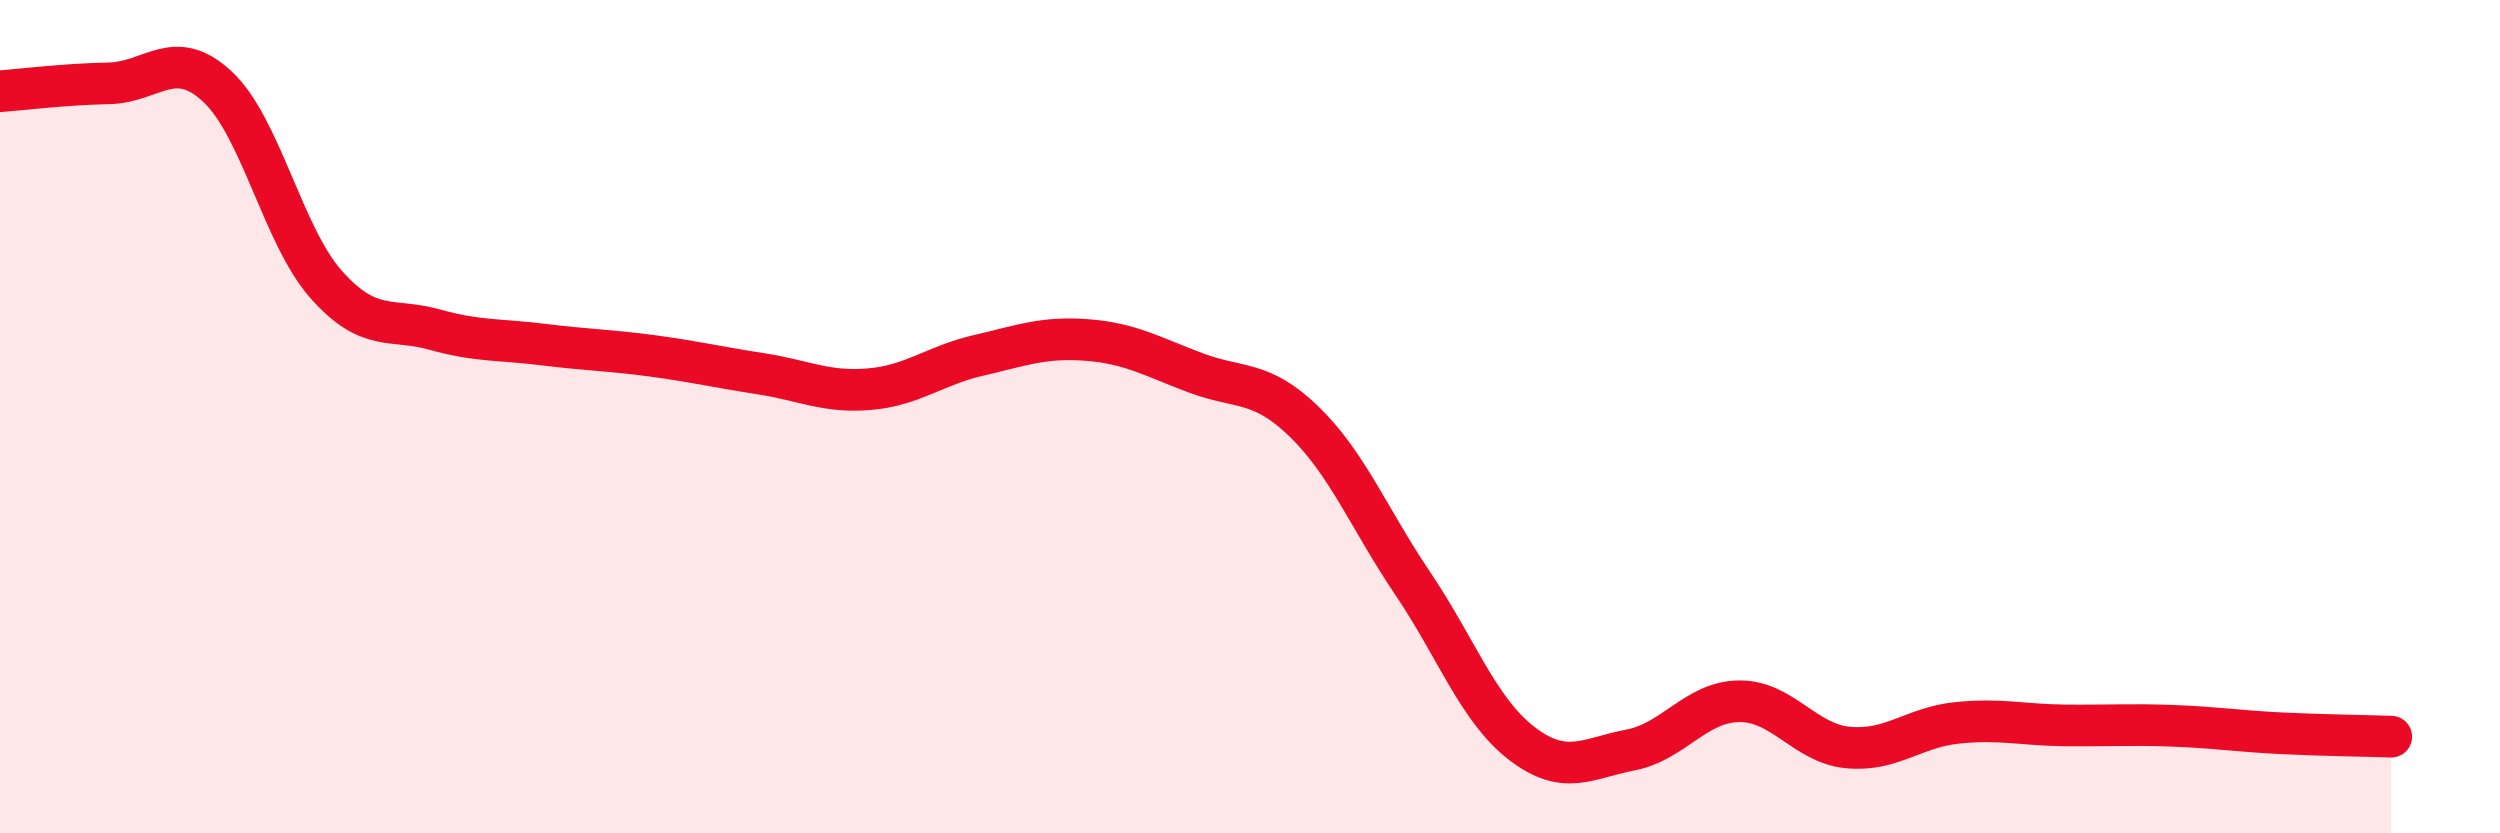
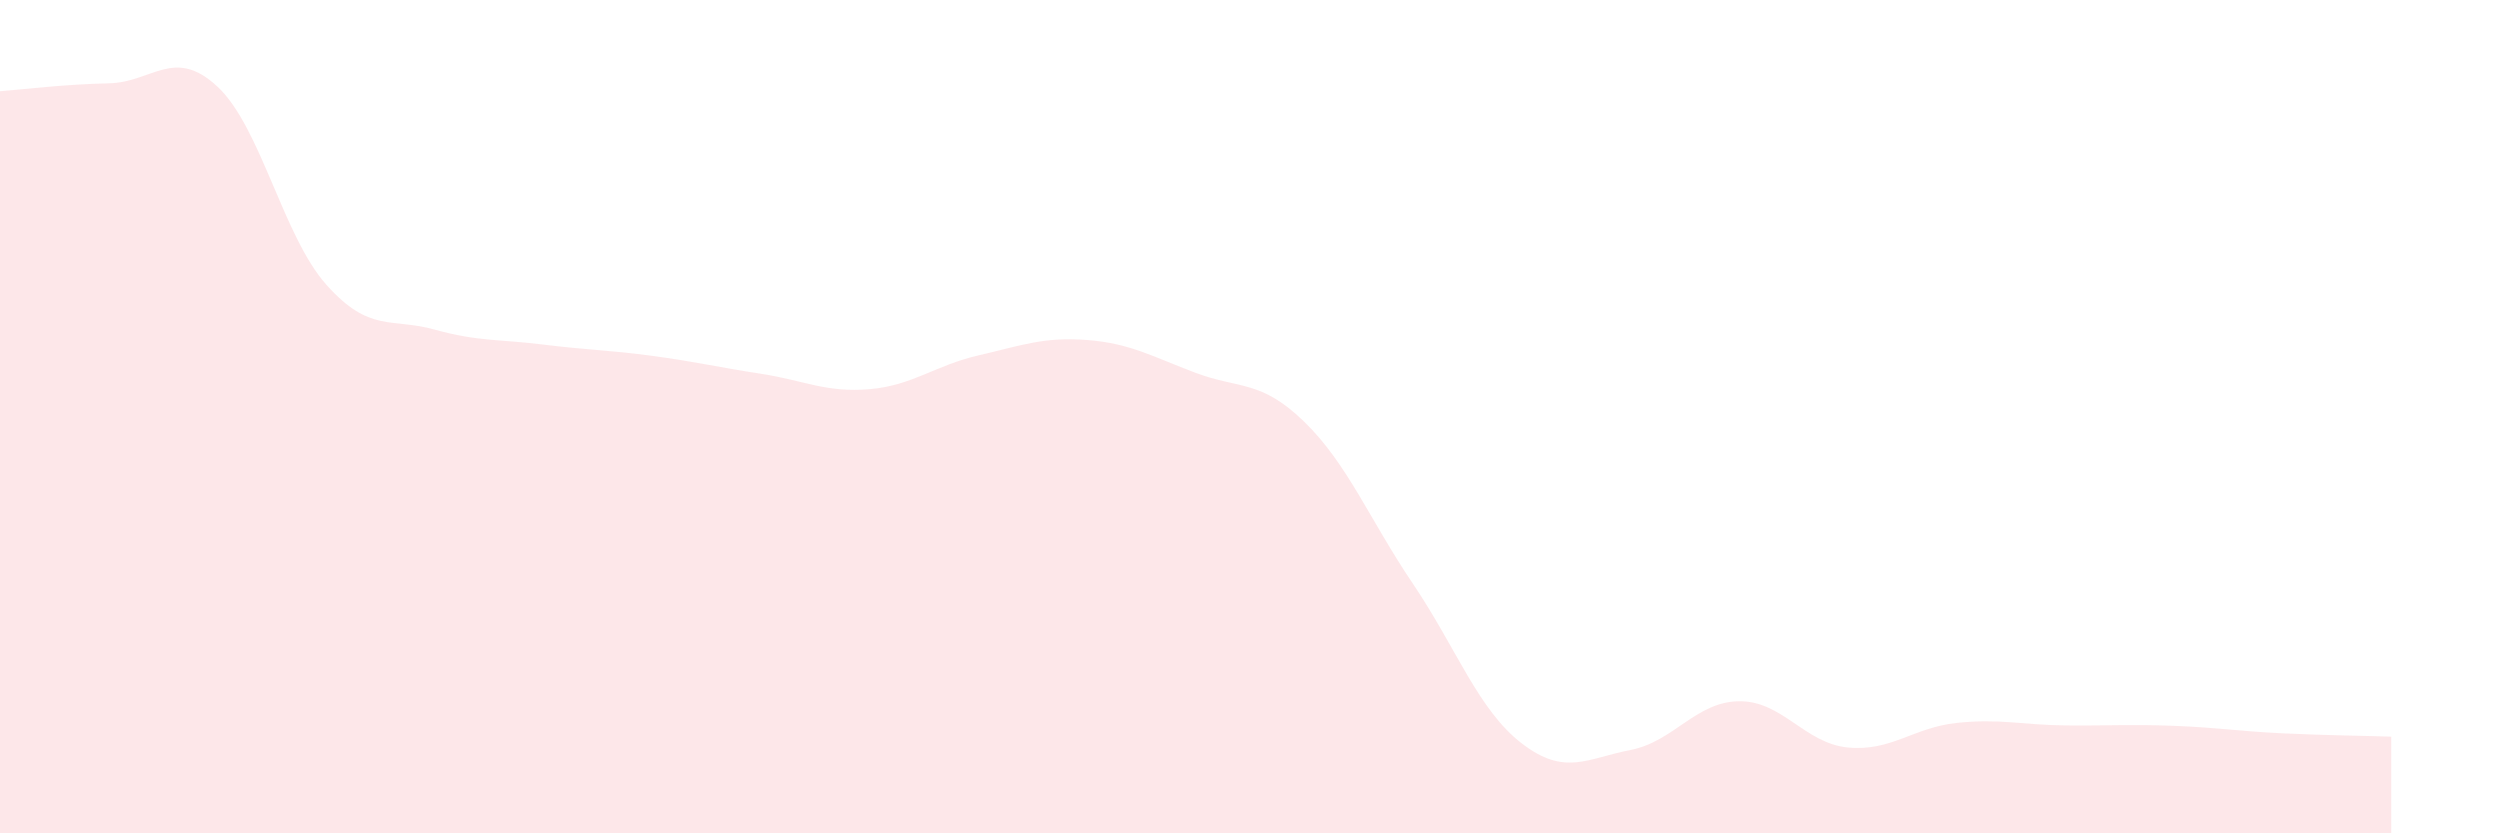
<svg xmlns="http://www.w3.org/2000/svg" width="60" height="20" viewBox="0 0 60 20">
  <path d="M 0,2.19 C 0.52,2.15 1.57,2.02 2.61,2 C 3.65,1.98 4.18,1.11 5.22,2.08 C 6.26,3.05 6.79,5.66 7.83,6.83 C 8.87,8 9.39,7.62 10.43,7.91 C 11.47,8.2 12,8.14 13.04,8.27 C 14.08,8.4 14.61,8.4 15.65,8.54 C 16.69,8.68 17.22,8.81 18.26,8.97 C 19.3,9.13 19.83,9.43 20.87,9.34 C 21.91,9.25 22.44,8.77 23.48,8.53 C 24.52,8.29 25.05,8.08 26.09,8.16 C 27.13,8.24 27.66,8.56 28.7,8.95 C 29.74,9.34 30.26,9.11 31.3,10.12 C 32.34,11.13 32.87,12.47 33.91,14.01 C 34.95,15.55 35.48,17.04 36.52,17.84 C 37.56,18.64 38.09,18.2 39.13,18 C 40.17,17.8 40.7,16.84 41.74,16.83 C 42.78,16.82 43.31,17.84 44.35,17.94 C 45.39,18.04 45.92,17.46 46.96,17.35 C 48,17.24 48.53,17.4 49.57,17.41 C 50.61,17.42 51.13,17.38 52.17,17.42 C 53.21,17.46 53.74,17.55 54.78,17.6 C 55.82,17.65 56.87,17.66 57.39,17.68L57.39 20L0 20Z" fill="#EB0A25" opacity="0.1" stroke-linecap="round" stroke-linejoin="round" />
-   <path d="M 0,2.19 C 0.52,2.15 1.57,2.02 2.61,2 C 3.65,1.98 4.18,1.11 5.22,2.08 C 6.26,3.05 6.79,5.66 7.83,6.83 C 8.87,8 9.39,7.62 10.43,7.91 C 11.47,8.2 12,8.14 13.04,8.27 C 14.08,8.4 14.61,8.4 15.65,8.54 C 16.69,8.68 17.22,8.81 18.26,8.97 C 19.3,9.13 19.83,9.43 20.87,9.34 C 21.91,9.25 22.44,8.77 23.48,8.53 C 24.52,8.29 25.05,8.08 26.09,8.16 C 27.13,8.24 27.66,8.56 28.7,8.95 C 29.74,9.34 30.26,9.11 31.3,10.12 C 32.34,11.13 32.87,12.47 33.91,14.01 C 34.95,15.55 35.48,17.04 36.52,17.84 C 37.56,18.64 38.09,18.2 39.13,18 C 40.17,17.8 40.7,16.84 41.74,16.83 C 42.78,16.82 43.31,17.84 44.35,17.94 C 45.39,18.04 45.92,17.46 46.96,17.35 C 48,17.24 48.53,17.4 49.57,17.41 C 50.61,17.42 51.13,17.38 52.17,17.42 C 53.21,17.46 53.74,17.55 54.78,17.6 C 55.82,17.65 56.87,17.66 57.39,17.68" stroke="#EB0A25" stroke-width="1" fill="none" stroke-linecap="round" stroke-linejoin="round" />
</svg>